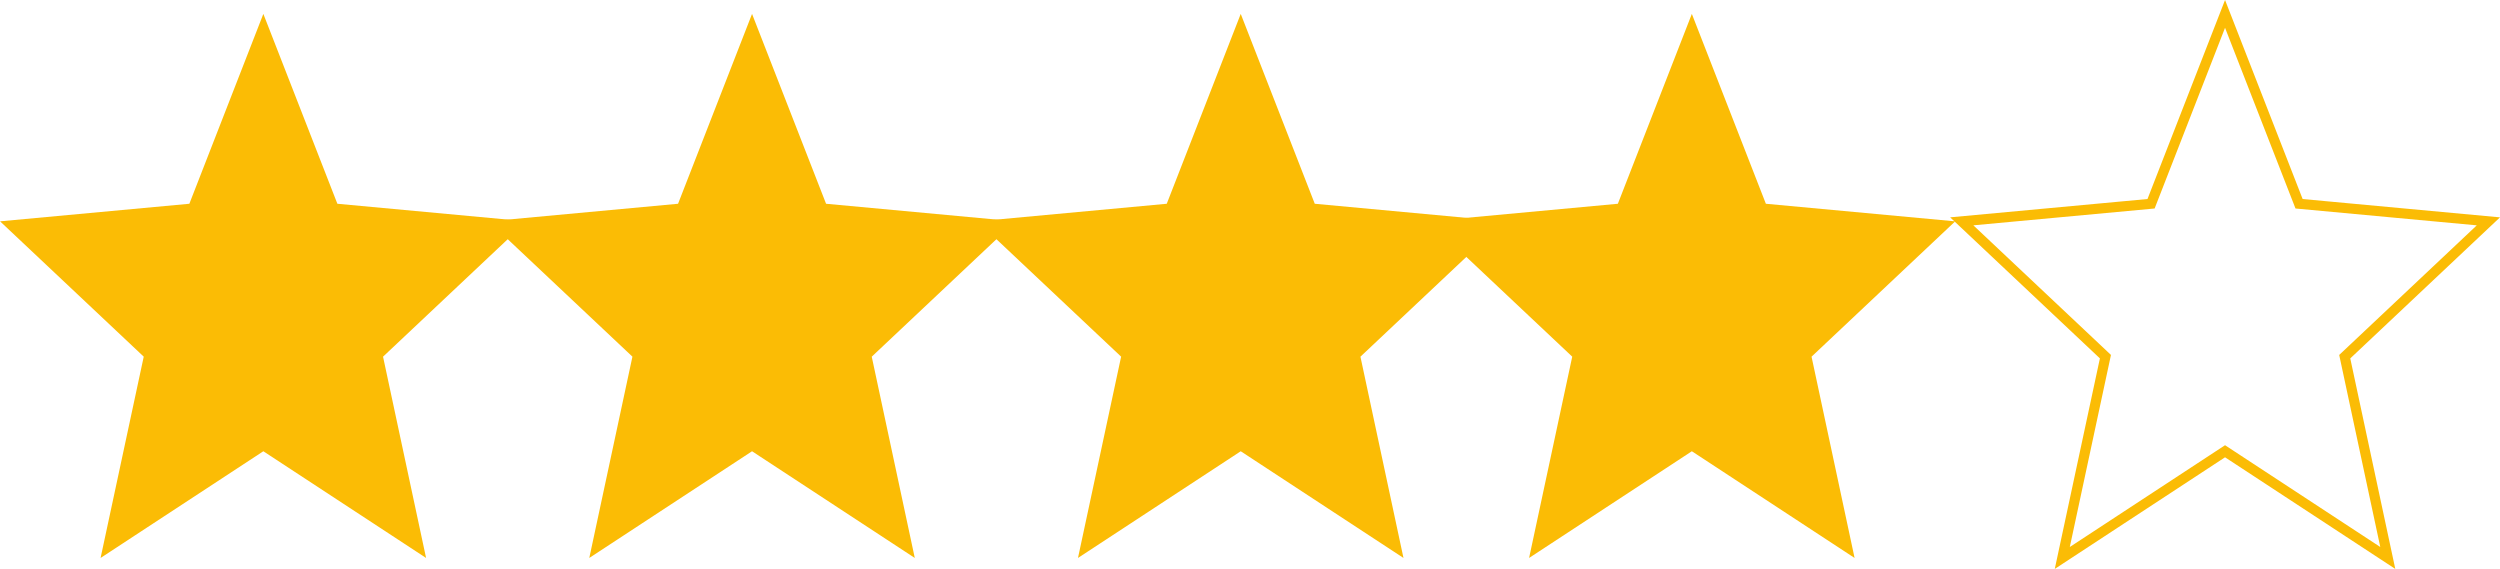
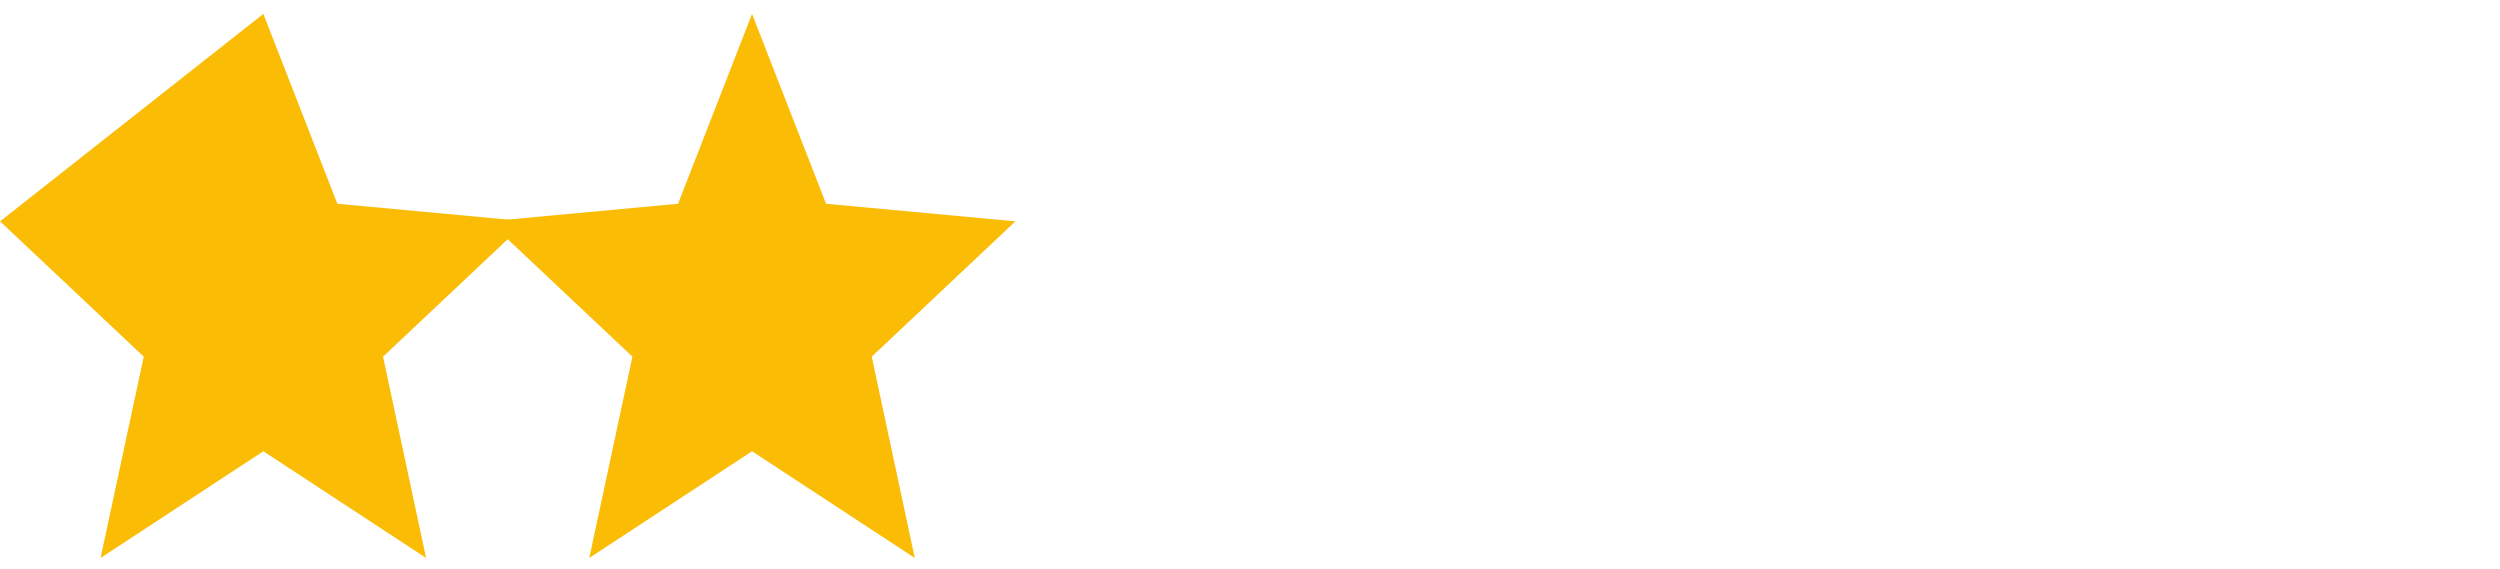
<svg xmlns="http://www.w3.org/2000/svg" width="123.773" height="28.167" viewBox="0 0 123.773 28.167">
  <g id="_5_stars" data-name="5 stars" transform="translate(0 0.688)">
-     <path id="Icon_ionic-md-star" data-name="Icon ionic-md-star" d="M16.835,26.153l8.057,5.283-2.131-9.965,7.112-6.7L20.5,13.9,16.835,4.5l-3.663,9.4L3.8,14.77l7.113,6.7L8.777,31.436Z" transform="translate(-3.797 -4.5)" fill="#fbbc05" />
+     <path id="Icon_ionic-md-star" data-name="Icon ionic-md-star" d="M16.835,26.153l8.057,5.283-2.131-9.965,7.112-6.7L20.5,13.9,16.835,4.5L3.8,14.77l7.113,6.7L8.777,31.436Z" transform="translate(-3.797 -4.5)" fill="#fbbc05" />
    <path id="Icon_ionic-md-star-2" data-name="Icon ionic-md-star" d="M16.835,26.153l8.057,5.283-2.131-9.965,7.112-6.7L20.5,13.9,16.835,4.5l-3.663,9.4L3.8,14.77l7.113,6.7L8.777,31.436Z" transform="translate(20.398 -4.5)" fill="#fbbc05" />
-     <path id="Icon_ionic-md-star-3" data-name="Icon ionic-md-star" d="M16.835,26.153l8.057,5.283-2.131-9.965,7.112-6.7L20.5,13.9,16.835,4.5l-3.663,9.4L3.8,14.77l7.113,6.7L8.777,31.436Z" transform="translate(44.593 -4.5)" fill="#fbbc05" />
-     <path id="Icon_ionic-md-star-4" data-name="Icon ionic-md-star" d="M16.835,26.153l8.057,5.283-2.131-9.965,7.112-6.7L20.5,13.9,16.835,4.5l-3.663,9.4L3.8,14.77l7.113,6.7L8.777,31.436Z" transform="translate(66.927 -4.5)" fill="#fbbc05" />
-     <path id="Icon_ionic-md-star-5" data-name="Icon ionic-md-star" d="M16.835,26.153l8.057,5.283-2.131-9.965,7.112-6.7L20.5,13.9,16.835,4.5l-3.663,9.4L3.8,14.77l7.113,6.7L8.777,31.436Z" transform="translate(93.325 -4.5)" fill="none" stroke="#fbbc05" stroke-width="0.5" />
  </g>
</svg>